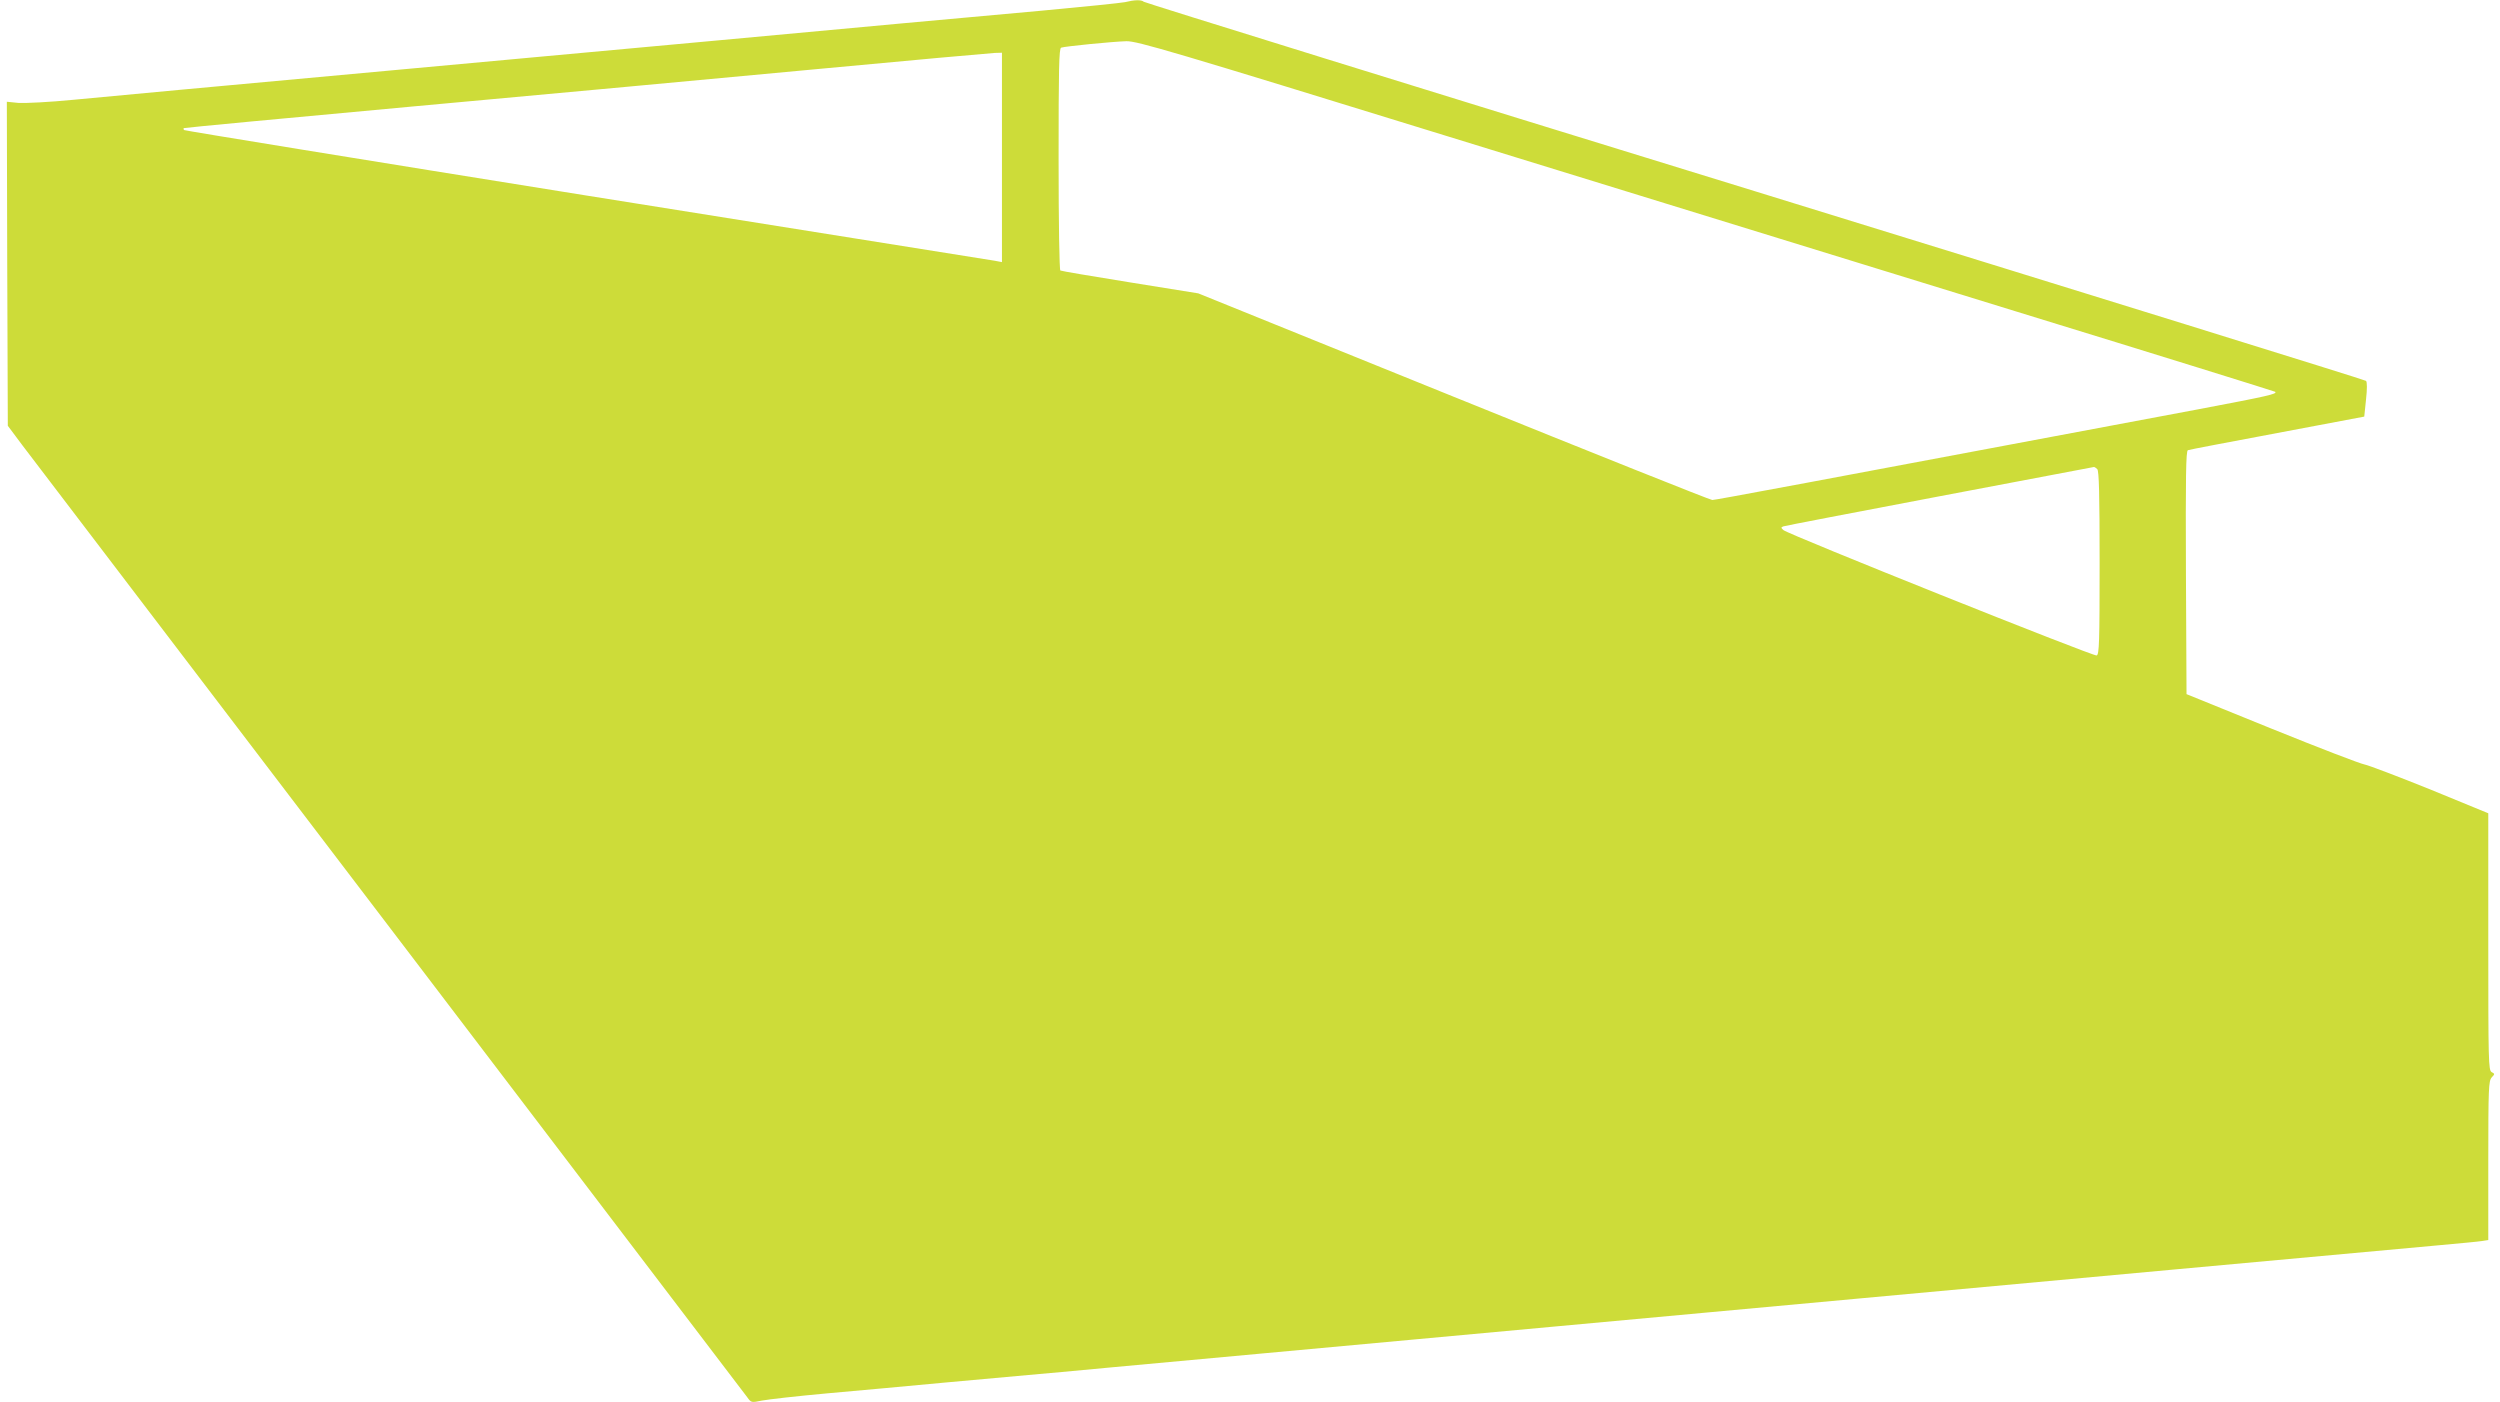
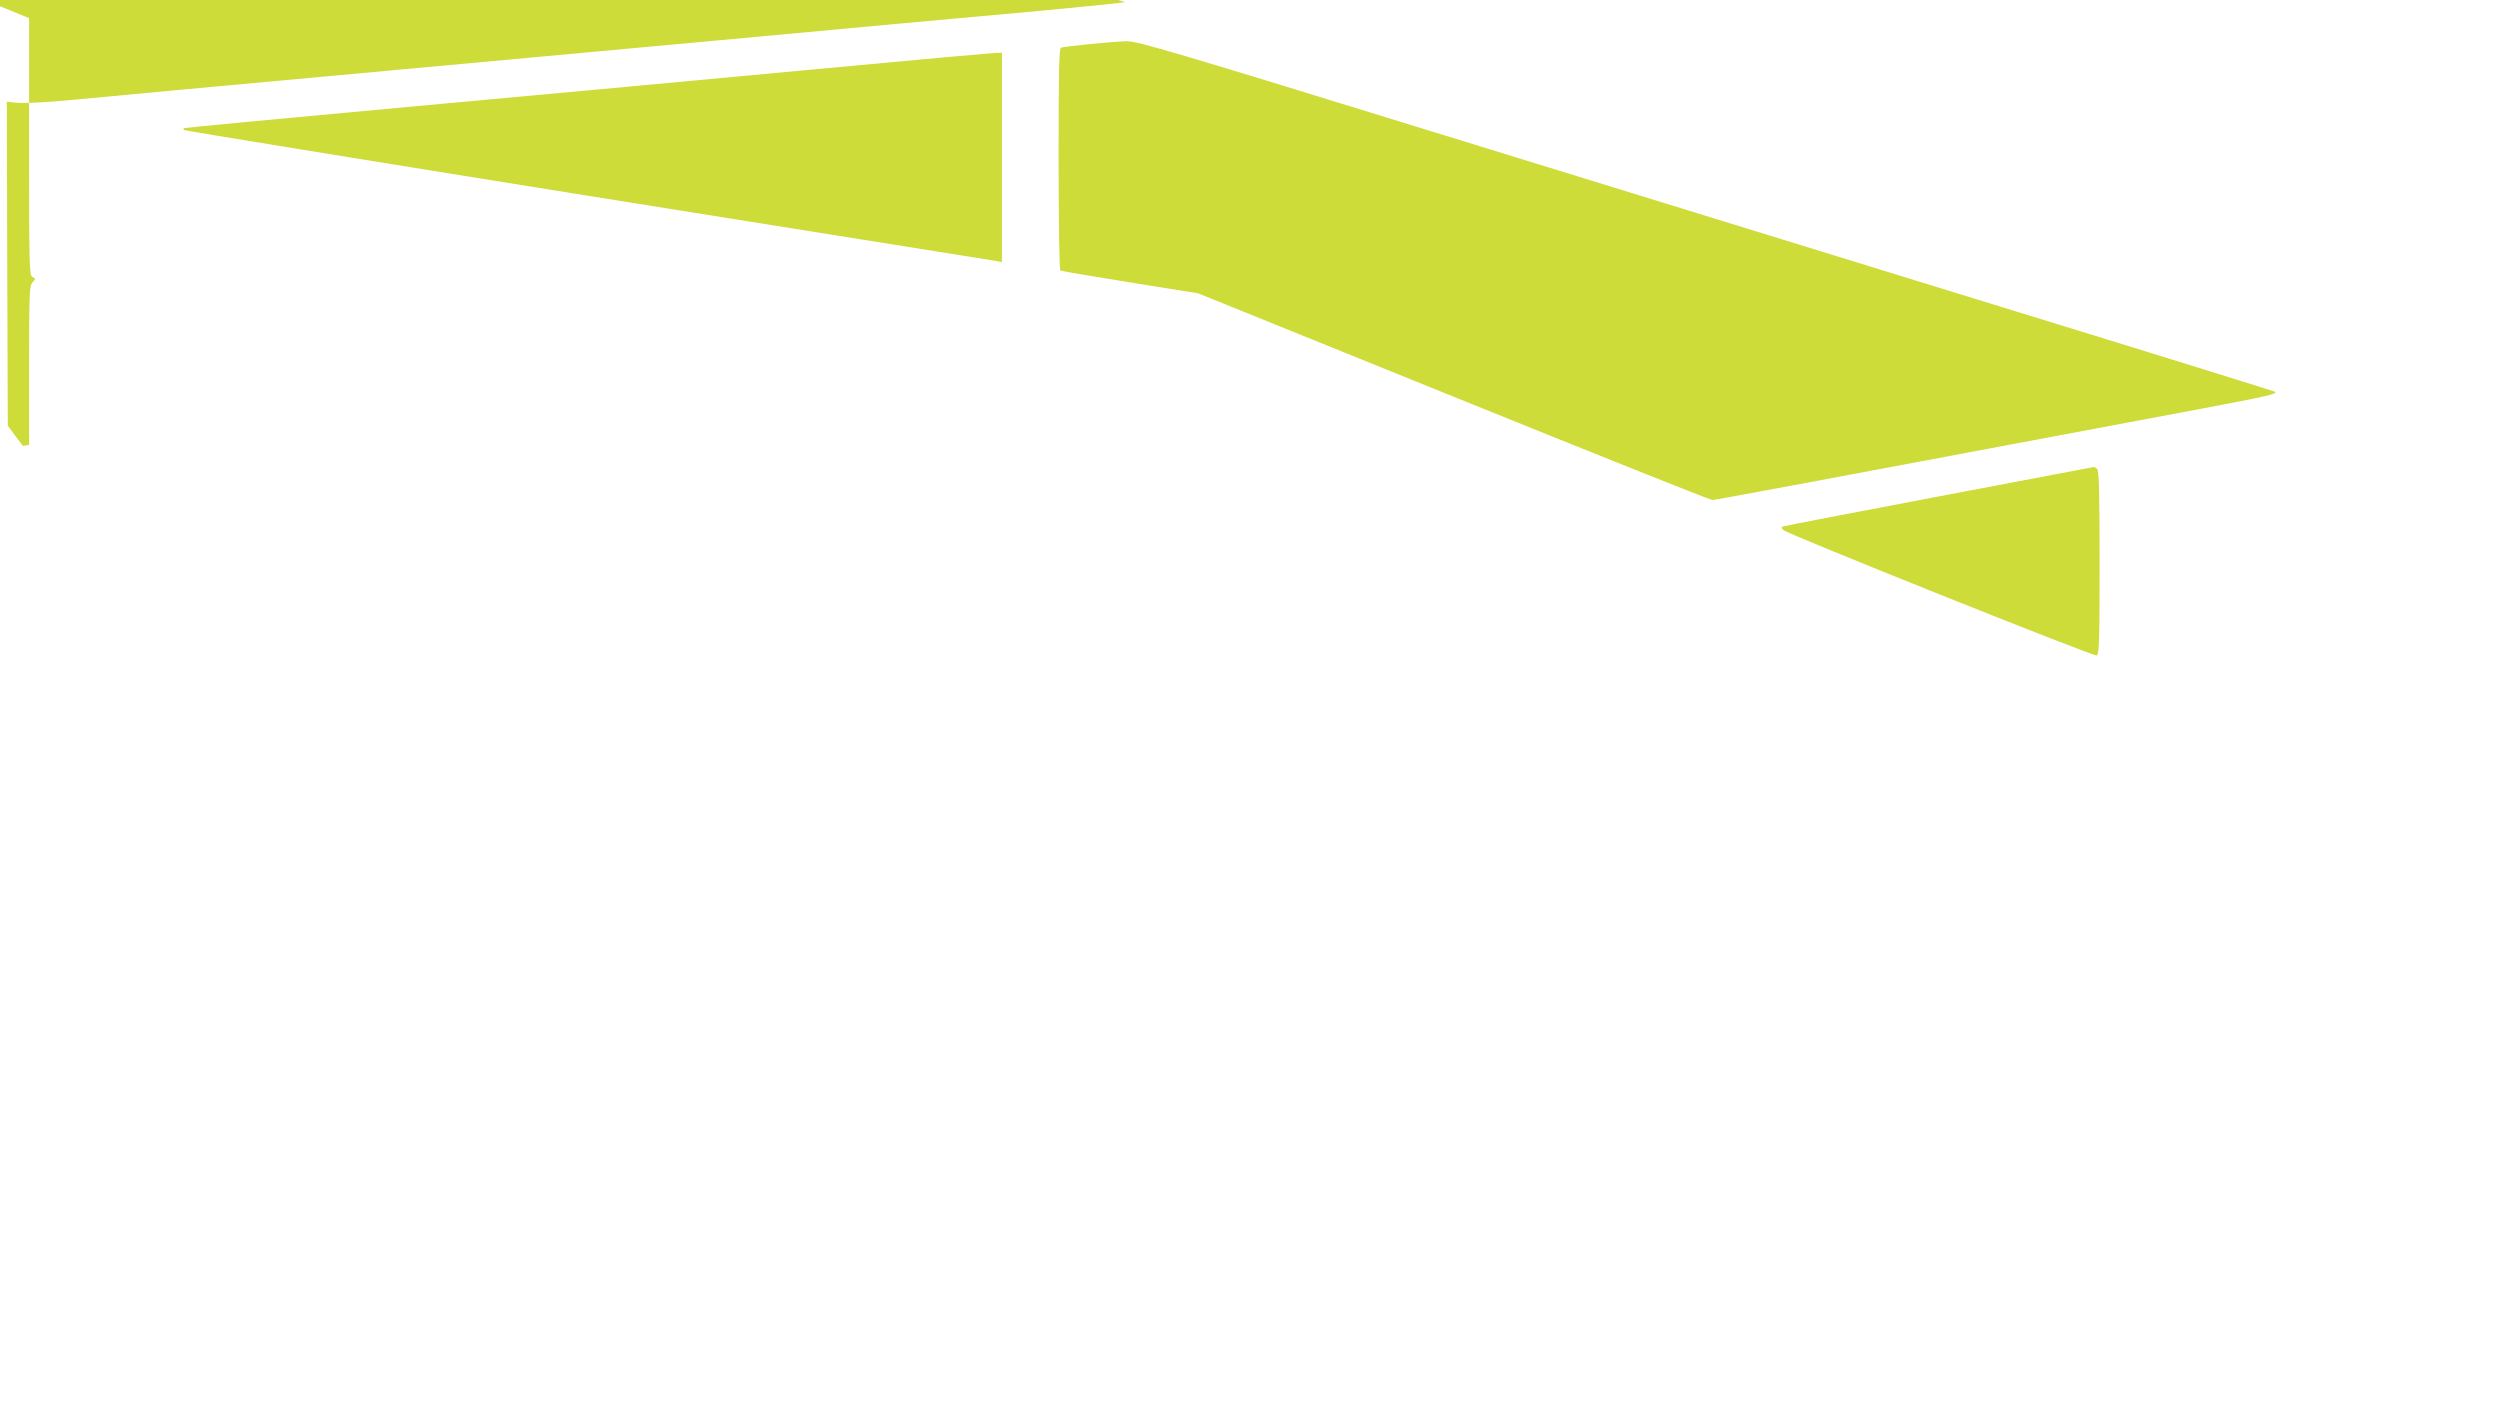
<svg xmlns="http://www.w3.org/2000/svg" version="1.0" width="1280pt" height="718pt" viewBox="0 0 1280 718" preserveAspectRatio="xMidYMid meet">
  <g transform="translate(0,718) scale(0.1,-0.1)" fill="#cddc39" stroke="none">
-     <path d="M5760 7169 c-19 -4 -213 -24 -430 -44 -217 -20 -539 -49 -715 -65 -378 -35 -1524 -141 -1845 -170 -263 -24 -1382 -127 -1850 -170 -179 -17 -424 -40 -545 -51 -121 -12 -247 -18 -280 -16 l-60 6 2 -830 3 -829 77 -103 c43 -56 890 -1169 1883 -2472 993 -1304 1814 -2383 1826 -2399 20 -28 21 -28 75 -17 30 6 180 23 334 37 154 14 424 38 600 55 176 16 370 34 430 39 61 5 256 23 435 40 179 17 521 48 760 70 239 22 581 53 760 70 179 17 521 48 760 70 239 22 581 53 760 70 179 17 521 48 760 70 1001 92 1312 121 1630 150 672 62 1189 109 1365 125 99 9 195 18 213 21 l32 5 0 406 c0 371 2 408 17 426 17 18 17 19 0 28 -16 9 -17 55 -17 667 l0 658 -297 122 c-164 66 -316 124 -337 128 -22 4 -236 86 -475 183 l-436 177 -3 622 c-2 493 0 624 10 627 7 3 213 42 458 88 l445 84 9 87 c6 54 6 90 0 96 -5 5 -1414 442 -3129 971 -1716 528 -3124 965 -3129 970 -12 11 -48 10 -96 -2z m1662 -690 c876 -270 2185 -673 2908 -896 723 -222 1317 -407 1319 -409 12 -11 -37 -22 -396 -90 -2054 -386 -2470 -464 -2486 -464 -10 0 -606 238 -1325 529 l-1307 529 -348 56 c-192 31 -353 58 -358 61 -5 4 -9 237 -9 571 0 458 2 566 13 570 20 7 263 31 334 33 56 1 232 -51 1655 -490z m-2292 -105 l0 -536 -37 7 c-21 3 -962 154 -2091 334 -1129 181 -2056 332 -2059 335 -4 3 -4 8 -2 10 2 2 531 52 1174 111 644 59 1568 144 2055 190 487 46 902 83 923 84 l37 1 0 -536z m5608 -1596 c9 -9 12 -129 12 -480 0 -407 -2 -469 -15 -474 -16 -6 -1580 620 -1604 642 -13 12 -13 14 0 19 8 3 367 72 799 154 432 82 787 149 791 150 3 0 10 -4 17 -11z" />
+     <path d="M5760 7169 c-19 -4 -213 -24 -430 -44 -217 -20 -539 -49 -715 -65 -378 -35 -1524 -141 -1845 -170 -263 -24 -1382 -127 -1850 -170 -179 -17 -424 -40 -545 -51 -121 -12 -247 -18 -280 -16 l-60 6 2 -830 3 -829 77 -103 l32 5 0 406 c0 371 2 408 17 426 17 18 17 19 0 28 -16 9 -17 55 -17 667 l0 658 -297 122 c-164 66 -316 124 -337 128 -22 4 -236 86 -475 183 l-436 177 -3 622 c-2 493 0 624 10 627 7 3 213 42 458 88 l445 84 9 87 c6 54 6 90 0 96 -5 5 -1414 442 -3129 971 -1716 528 -3124 965 -3129 970 -12 11 -48 10 -96 -2z m1662 -690 c876 -270 2185 -673 2908 -896 723 -222 1317 -407 1319 -409 12 -11 -37 -22 -396 -90 -2054 -386 -2470 -464 -2486 -464 -10 0 -606 238 -1325 529 l-1307 529 -348 56 c-192 31 -353 58 -358 61 -5 4 -9 237 -9 571 0 458 2 566 13 570 20 7 263 31 334 33 56 1 232 -51 1655 -490z m-2292 -105 l0 -536 -37 7 c-21 3 -962 154 -2091 334 -1129 181 -2056 332 -2059 335 -4 3 -4 8 -2 10 2 2 531 52 1174 111 644 59 1568 144 2055 190 487 46 902 83 923 84 l37 1 0 -536z m5608 -1596 c9 -9 12 -129 12 -480 0 -407 -2 -469 -15 -474 -16 -6 -1580 620 -1604 642 -13 12 -13 14 0 19 8 3 367 72 799 154 432 82 787 149 791 150 3 0 10 -4 17 -11z" />
  </g>
</svg>